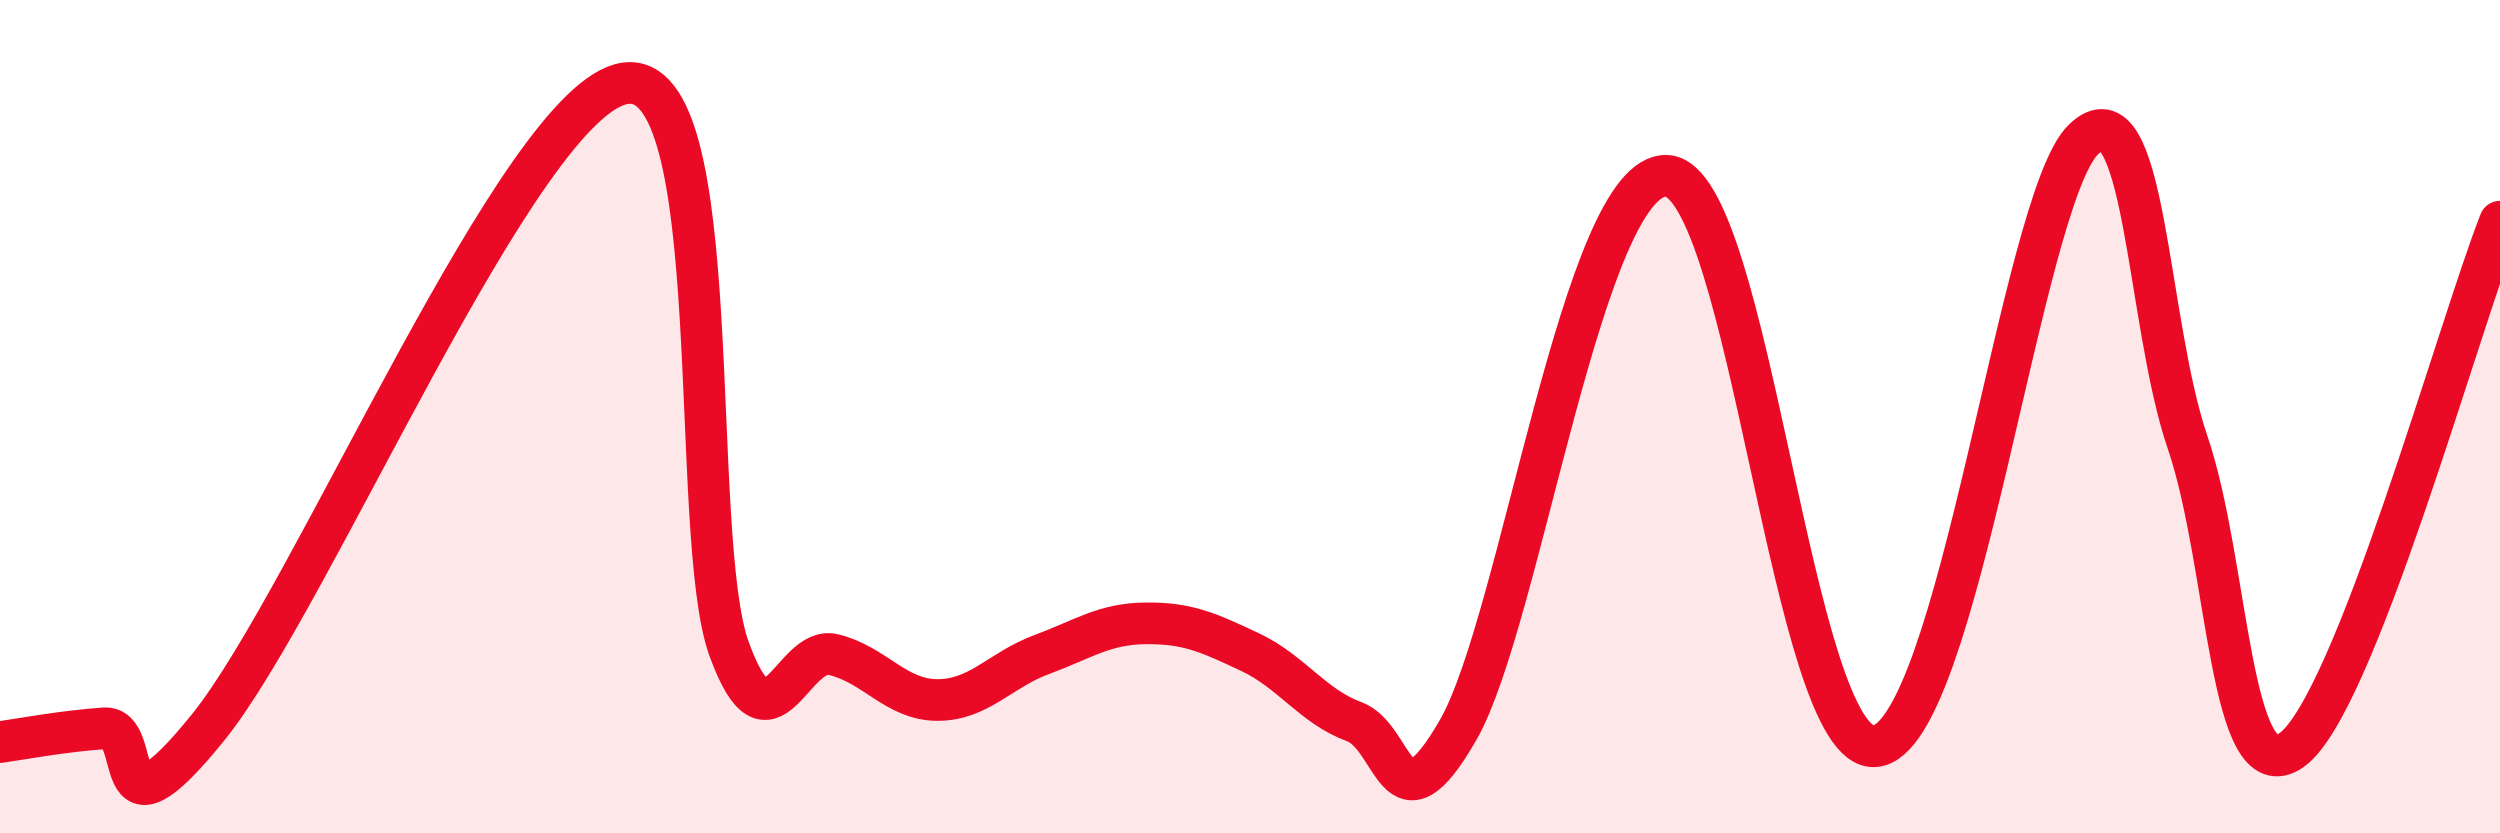
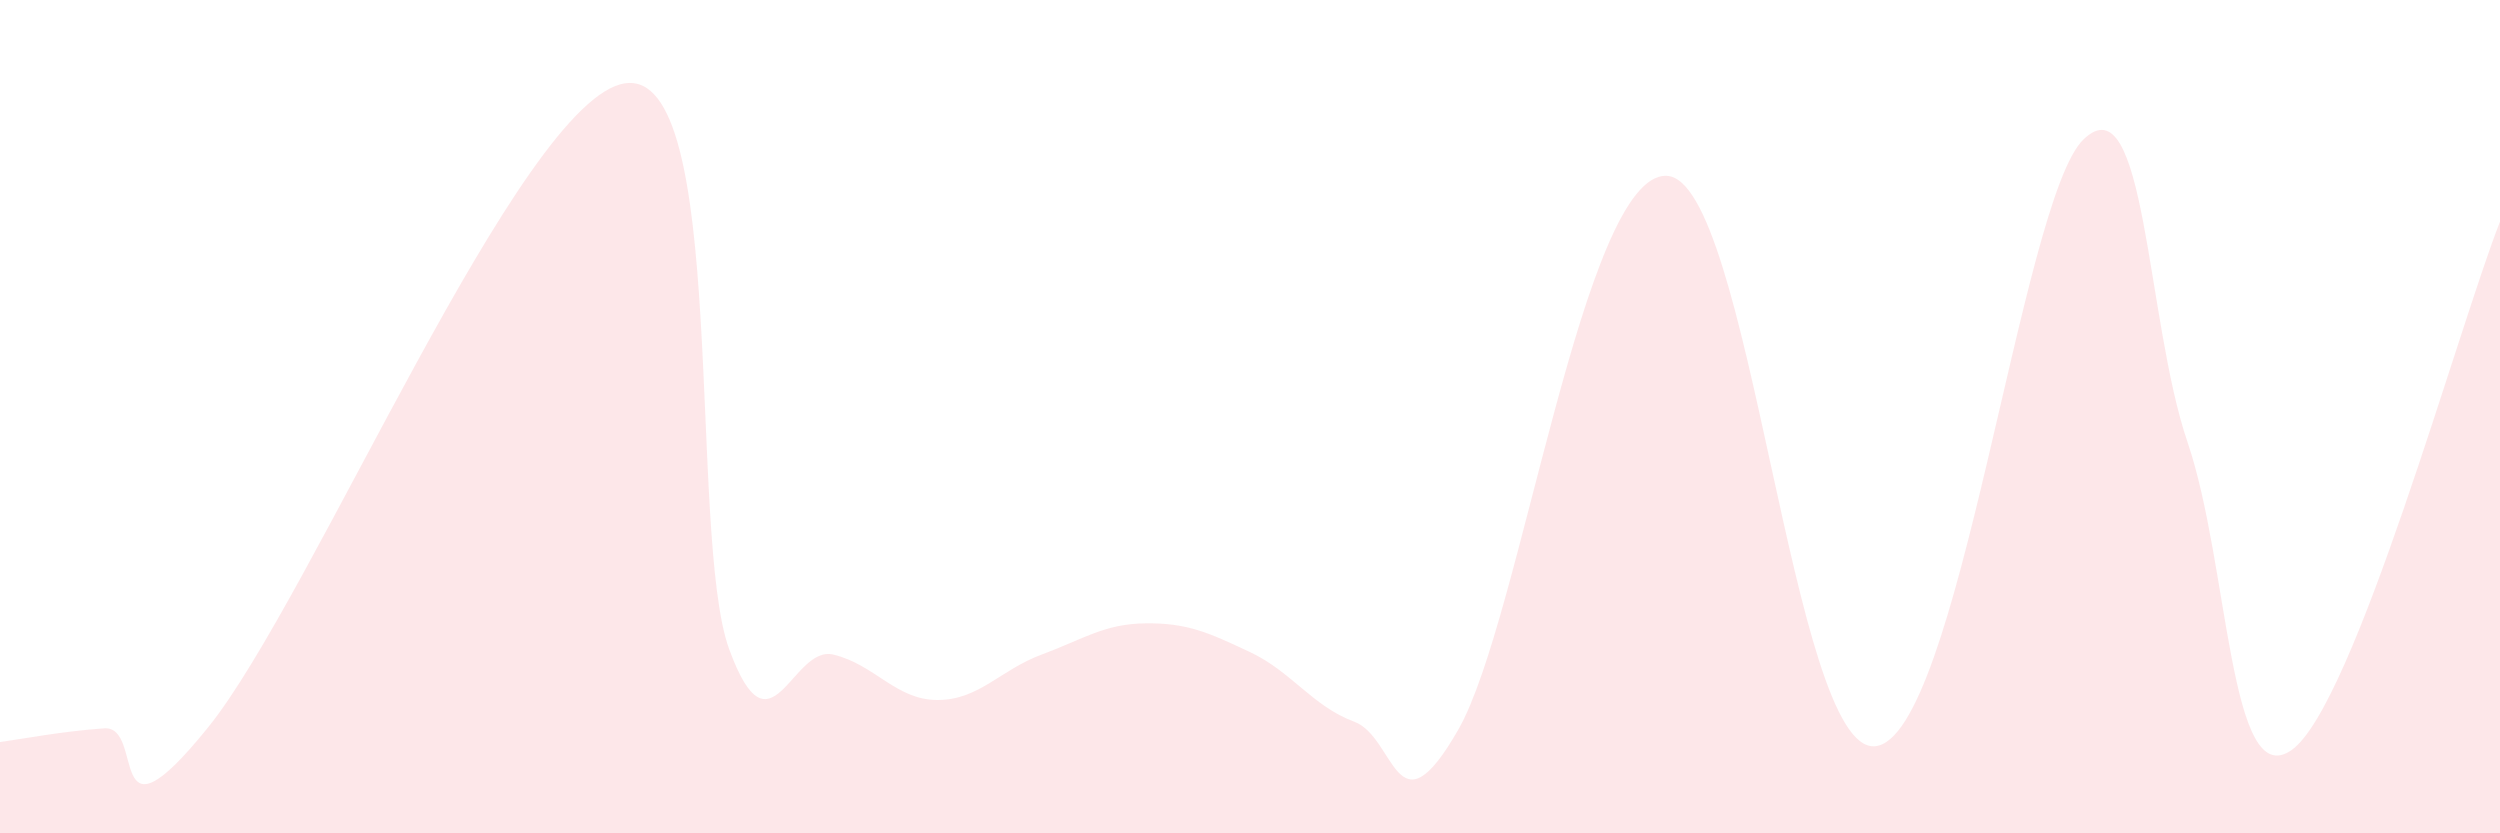
<svg xmlns="http://www.w3.org/2000/svg" width="60" height="20" viewBox="0 0 60 20">
  <path d="M 0,17.81 C 0.5,17.74 1.5,17.55 2.5,17.48 C 3.5,17.41 2.5,20.55 5,17.45 C 7.5,14.35 12.5,2.37 15,2 C 17.5,1.63 16.5,12.84 17.5,15.58 C 18.5,18.32 19,15.47 20,15.71 C 21,15.95 21.5,16.8 22.5,16.8 C 23.5,16.8 24,16.08 25,15.71 C 26,15.34 26.5,14.97 27.5,14.96 C 28.5,14.95 29,15.18 30,15.65 C 31,16.12 31.5,16.95 32.5,17.32 C 33.5,17.69 33.5,20.13 35,17.51 C 36.5,14.89 38,4.14 40,4.22 C 42,4.3 43,18.08 45,17.91 C 47,17.74 48.5,4.81 50,3.35 C 51.5,1.89 51.5,7.68 52.5,10.61 C 53.5,13.54 53.5,19.06 55,18 C 56.5,16.94 59,7.86 60,5.32L60 20L0 20Z" fill="#EB0A25" opacity="0.1" stroke-linecap="round" stroke-linejoin="round" />
-   <path d="M 0,17.81 C 0.5,17.74 1.5,17.55 2.5,17.48 C 3.5,17.41 2.5,20.55 5,17.45 C 7.5,14.35 12.5,2.37 15,2 C 17.5,1.63 16.5,12.84 17.5,15.58 C 18.5,18.32 19,15.47 20,15.71 C 21,15.95 21.5,16.8 22.5,16.8 C 23.5,16.8 24,16.08 25,15.71 C 26,15.34 26.5,14.97 27.5,14.96 C 28.5,14.95 29,15.18 30,15.65 C 31,16.12 31.5,16.95 32.5,17.32 C 33.5,17.69 33.5,20.13 35,17.51 C 36.5,14.89 38,4.14 40,4.22 C 42,4.3 43,18.08 45,17.91 C 47,17.74 48.5,4.81 50,3.35 C 51.5,1.89 51.5,7.68 52.5,10.61 C 53.5,13.54 53.5,19.06 55,18 C 56.5,16.94 59,7.86 60,5.32" stroke="#EB0A25" stroke-width="1" fill="none" stroke-linecap="round" stroke-linejoin="round" />
</svg>